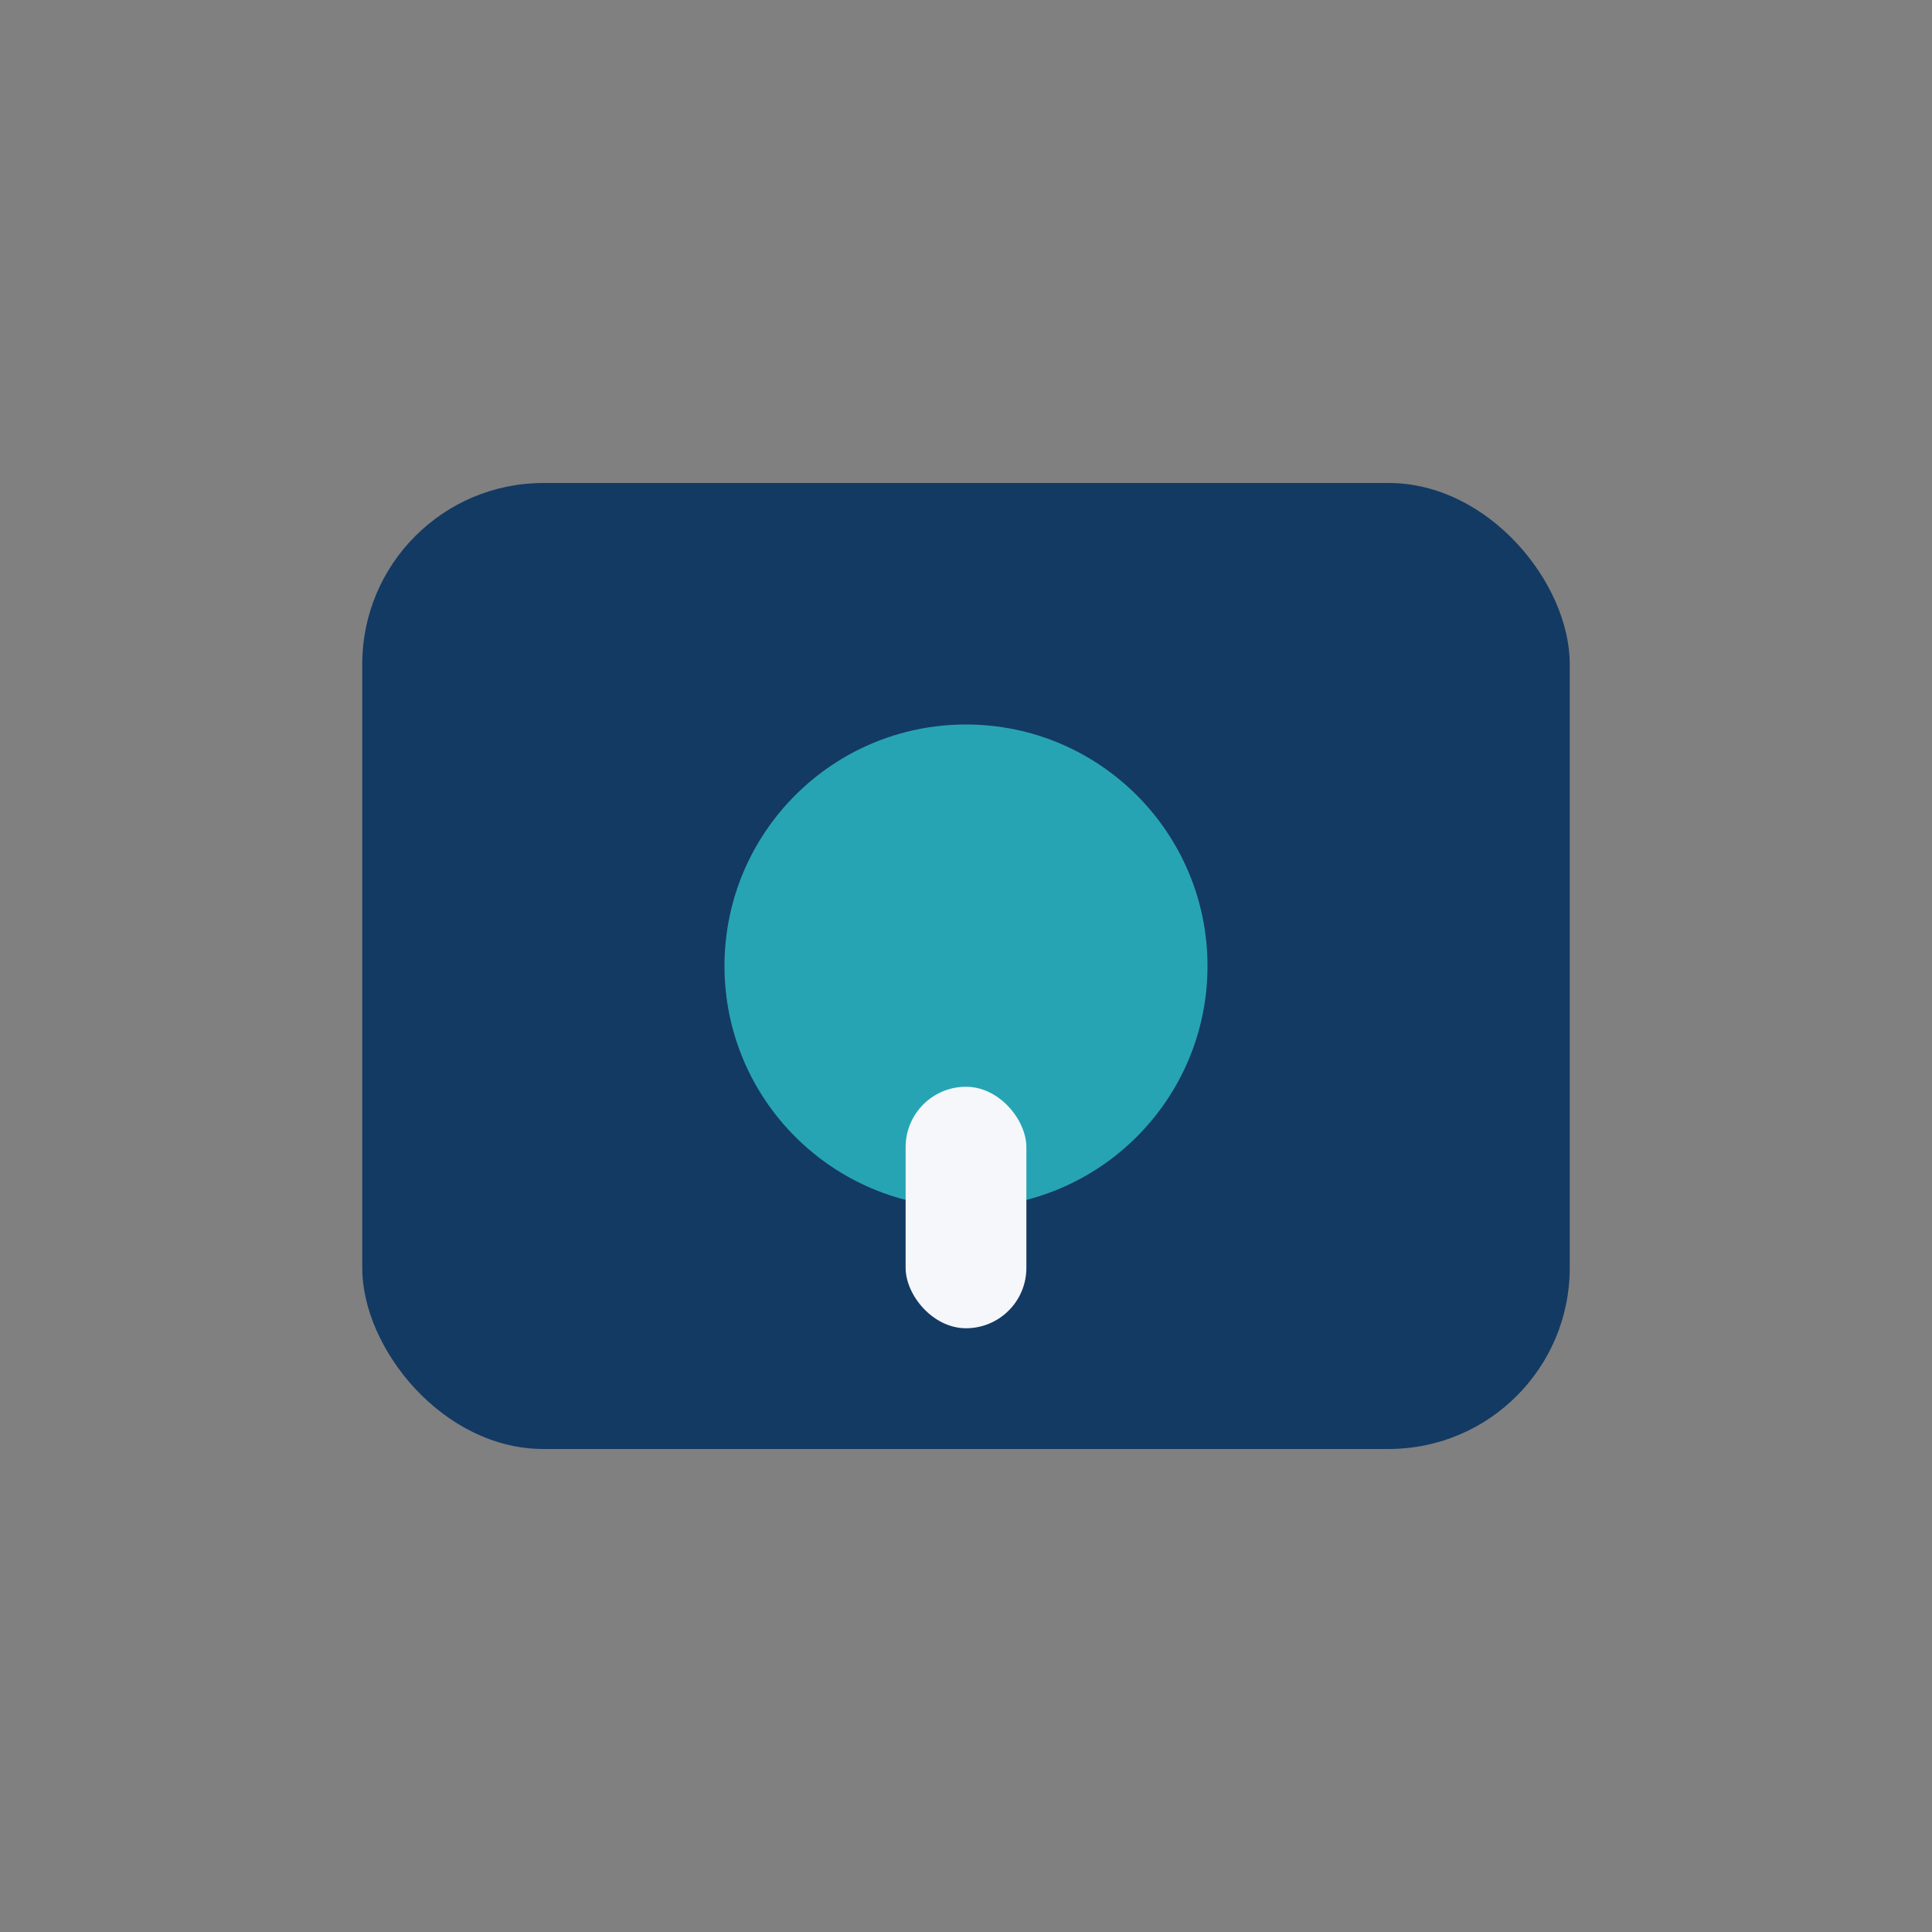
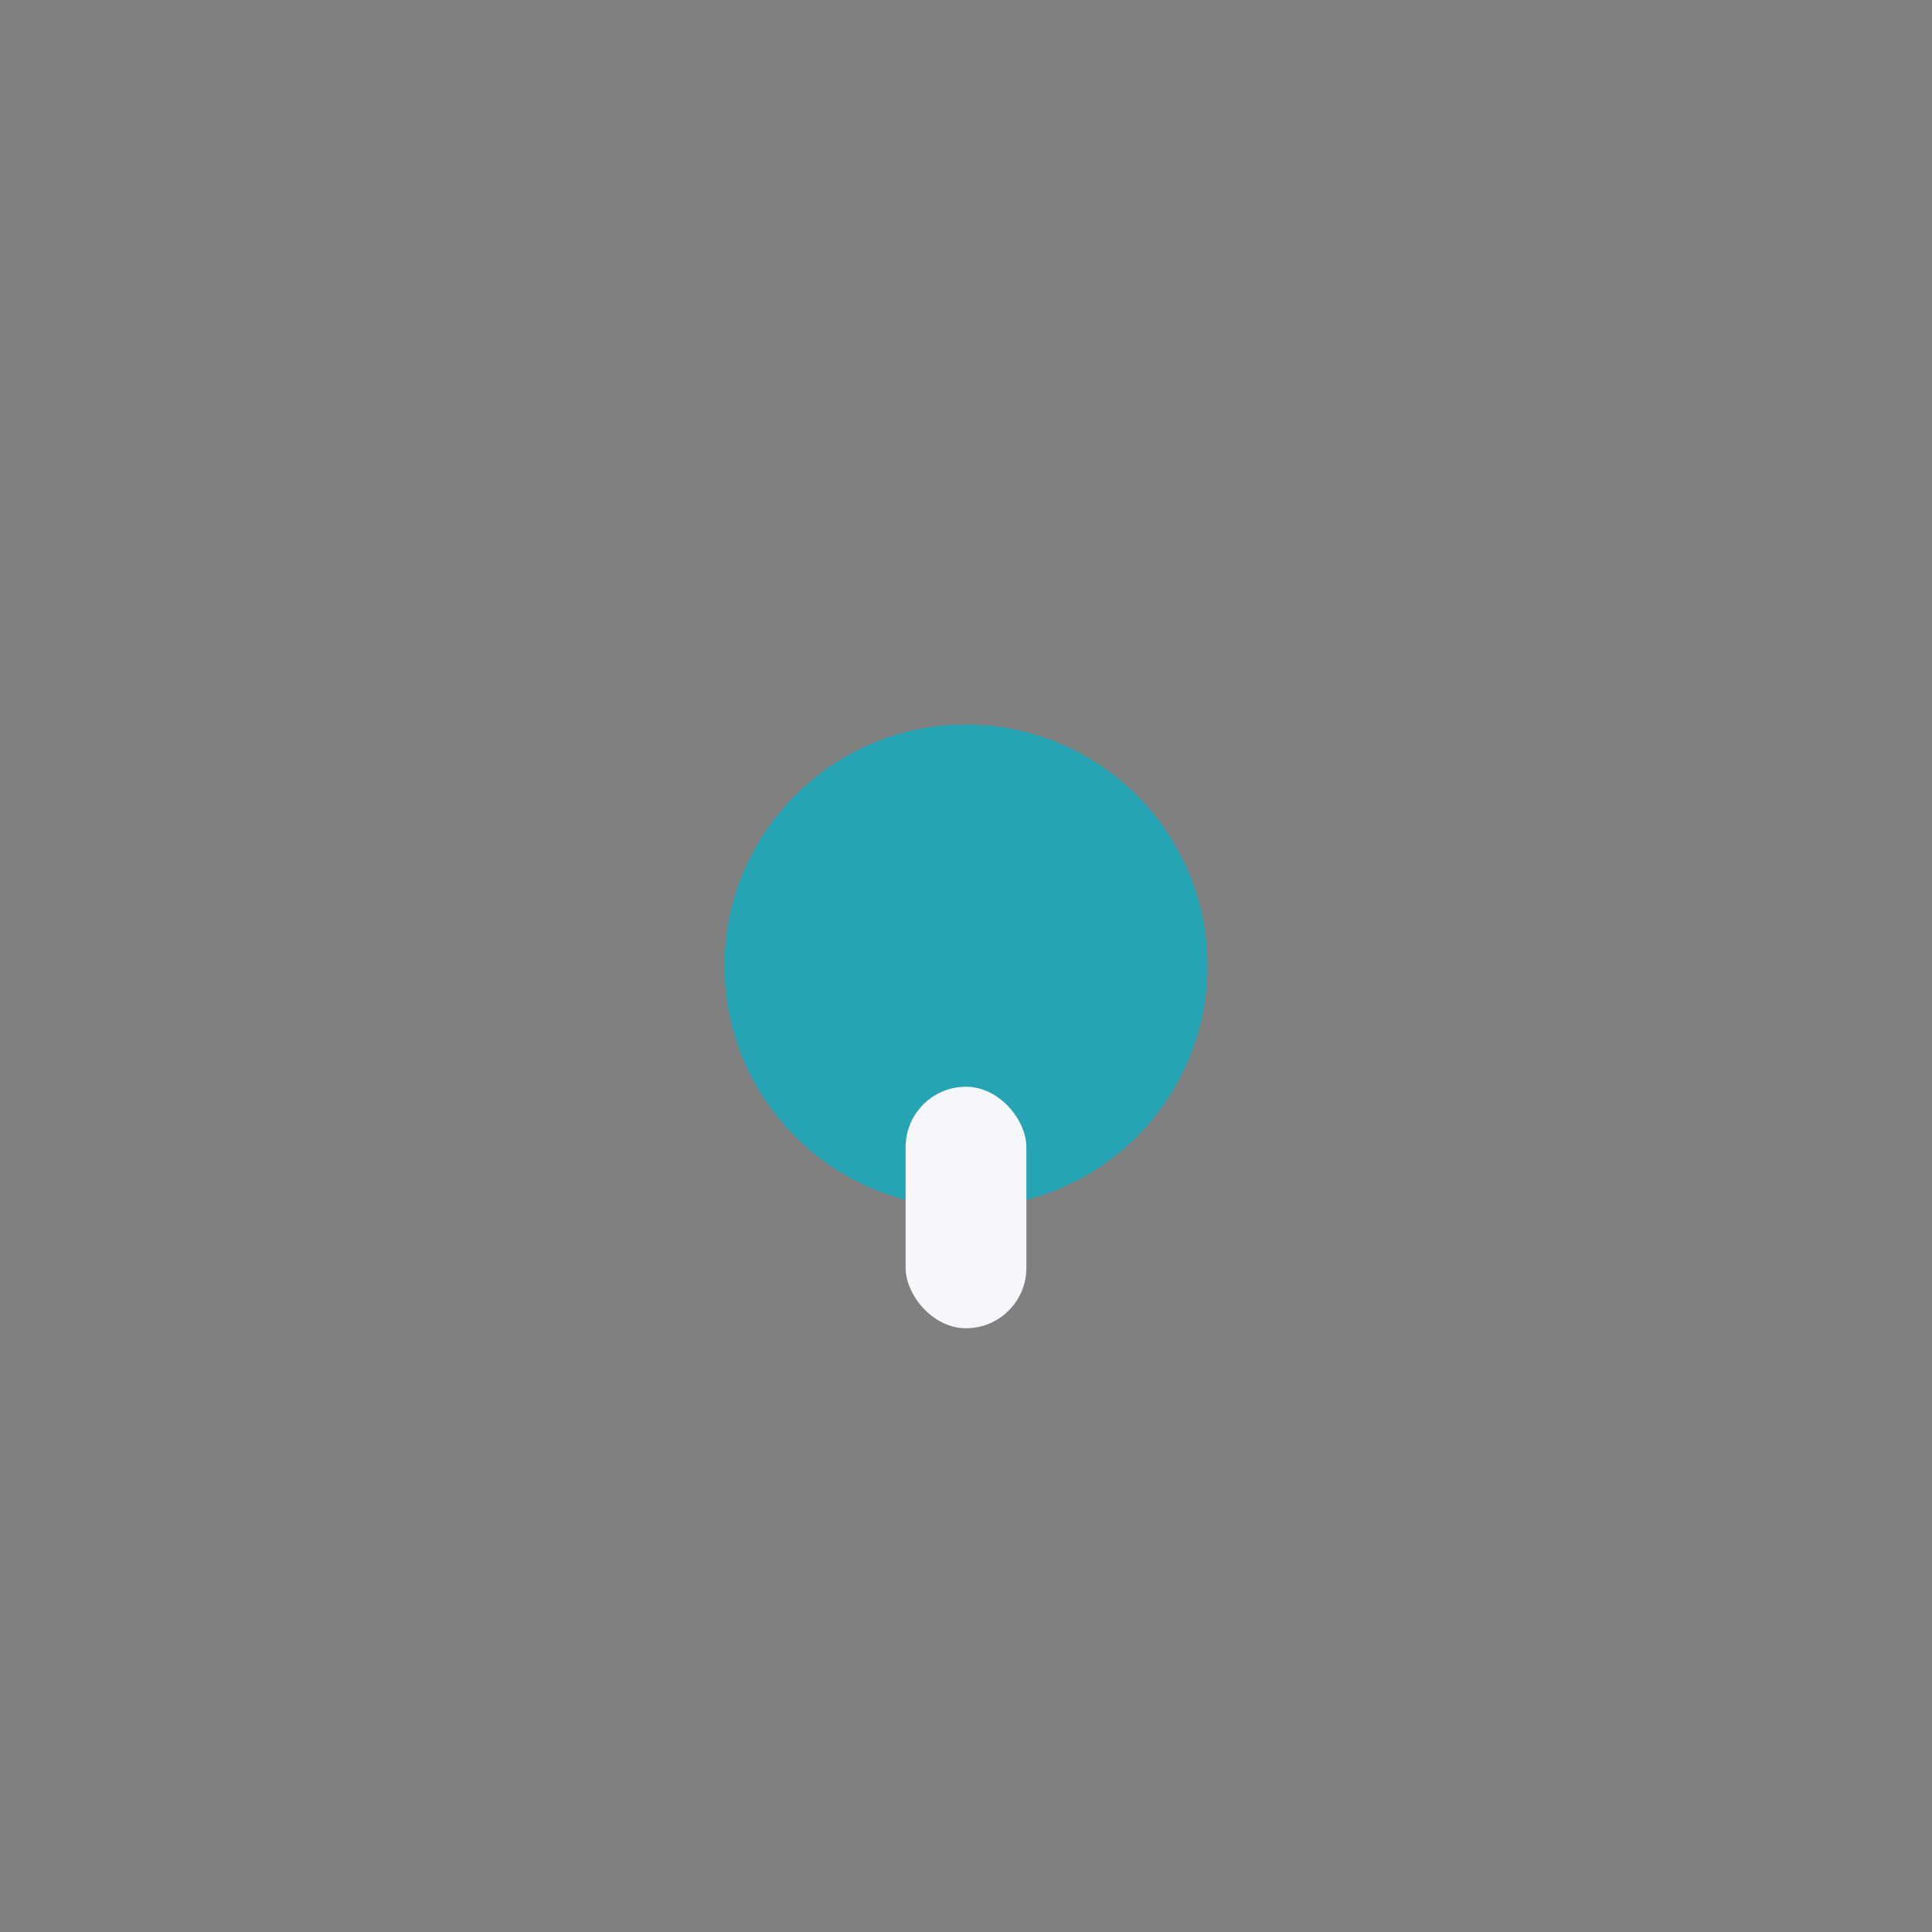
<svg xmlns="http://www.w3.org/2000/svg" width="32" height="32" viewBox="0 0 32 32">
  <rect x="0" y="0" width="32" height="32" fill="#808080" stroke="none" />
-   <rect x="6" y="8" width="20" height="16" rx="3" fill="#133A63" />
  <circle cx="16" cy="16" r="4" fill="#27A4B4" />
  <rect x="15" y="18" width="2" height="4" rx="1" fill="#F5F7FA" />
</svg>